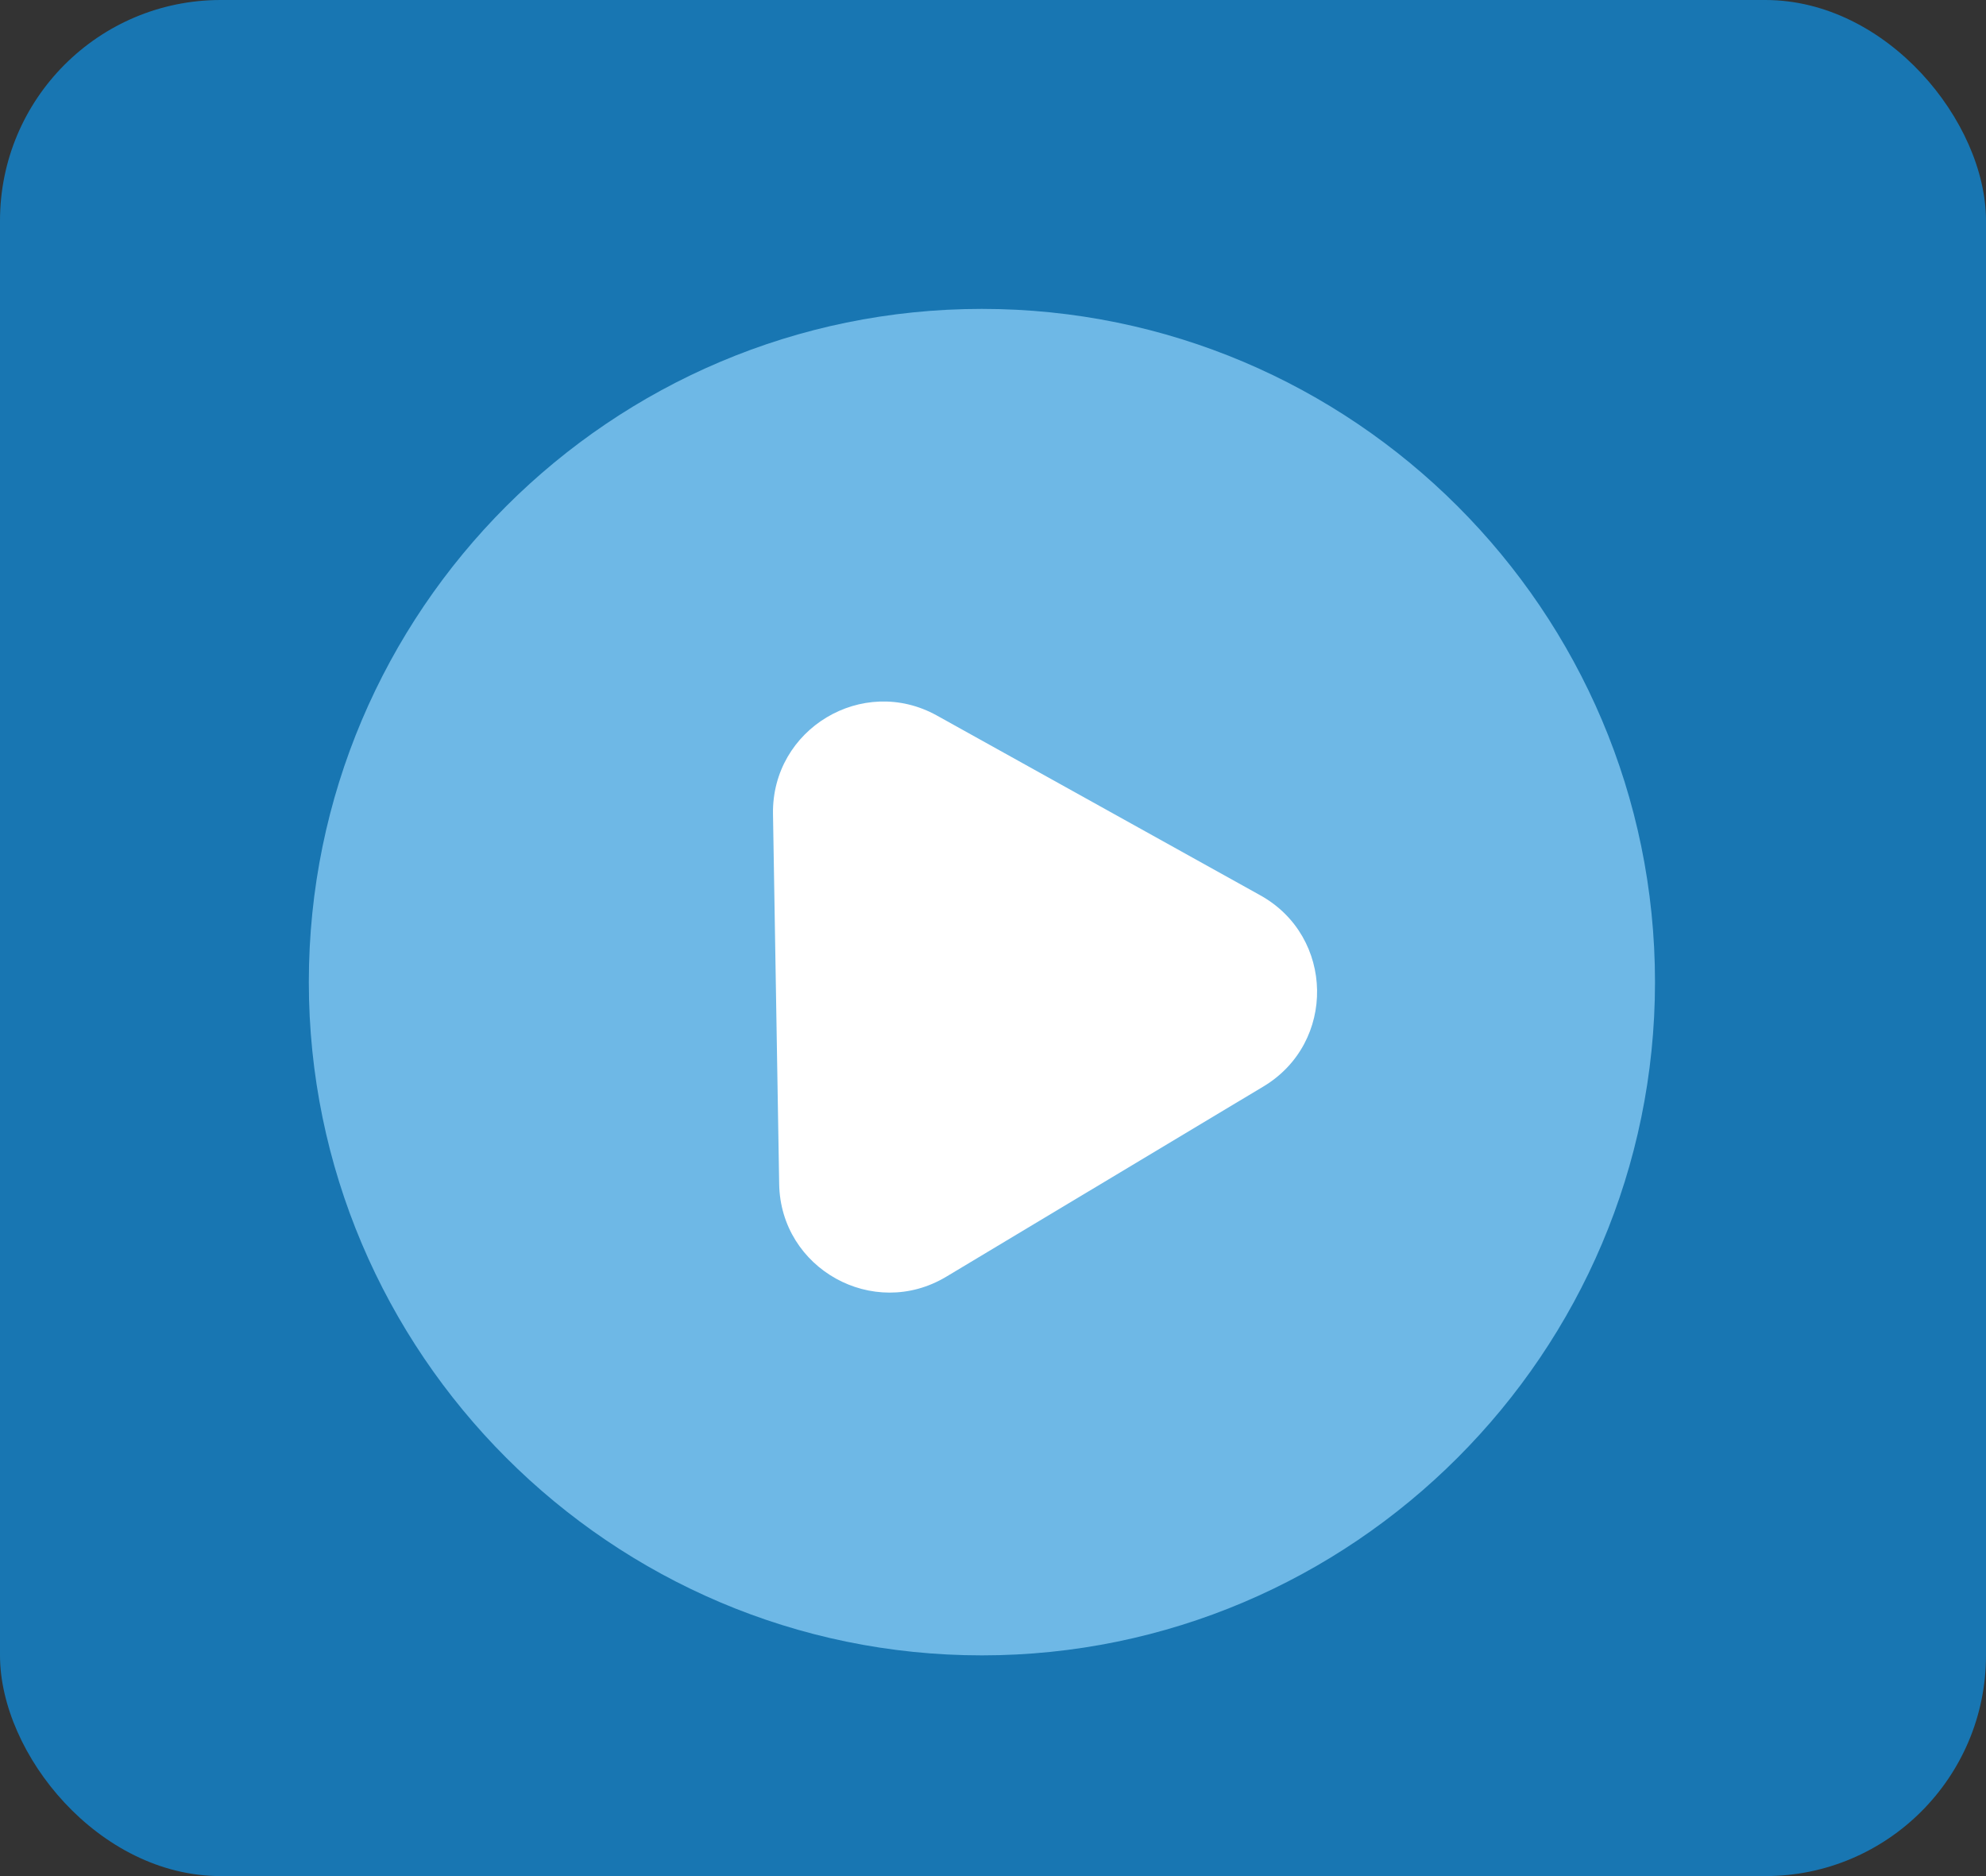
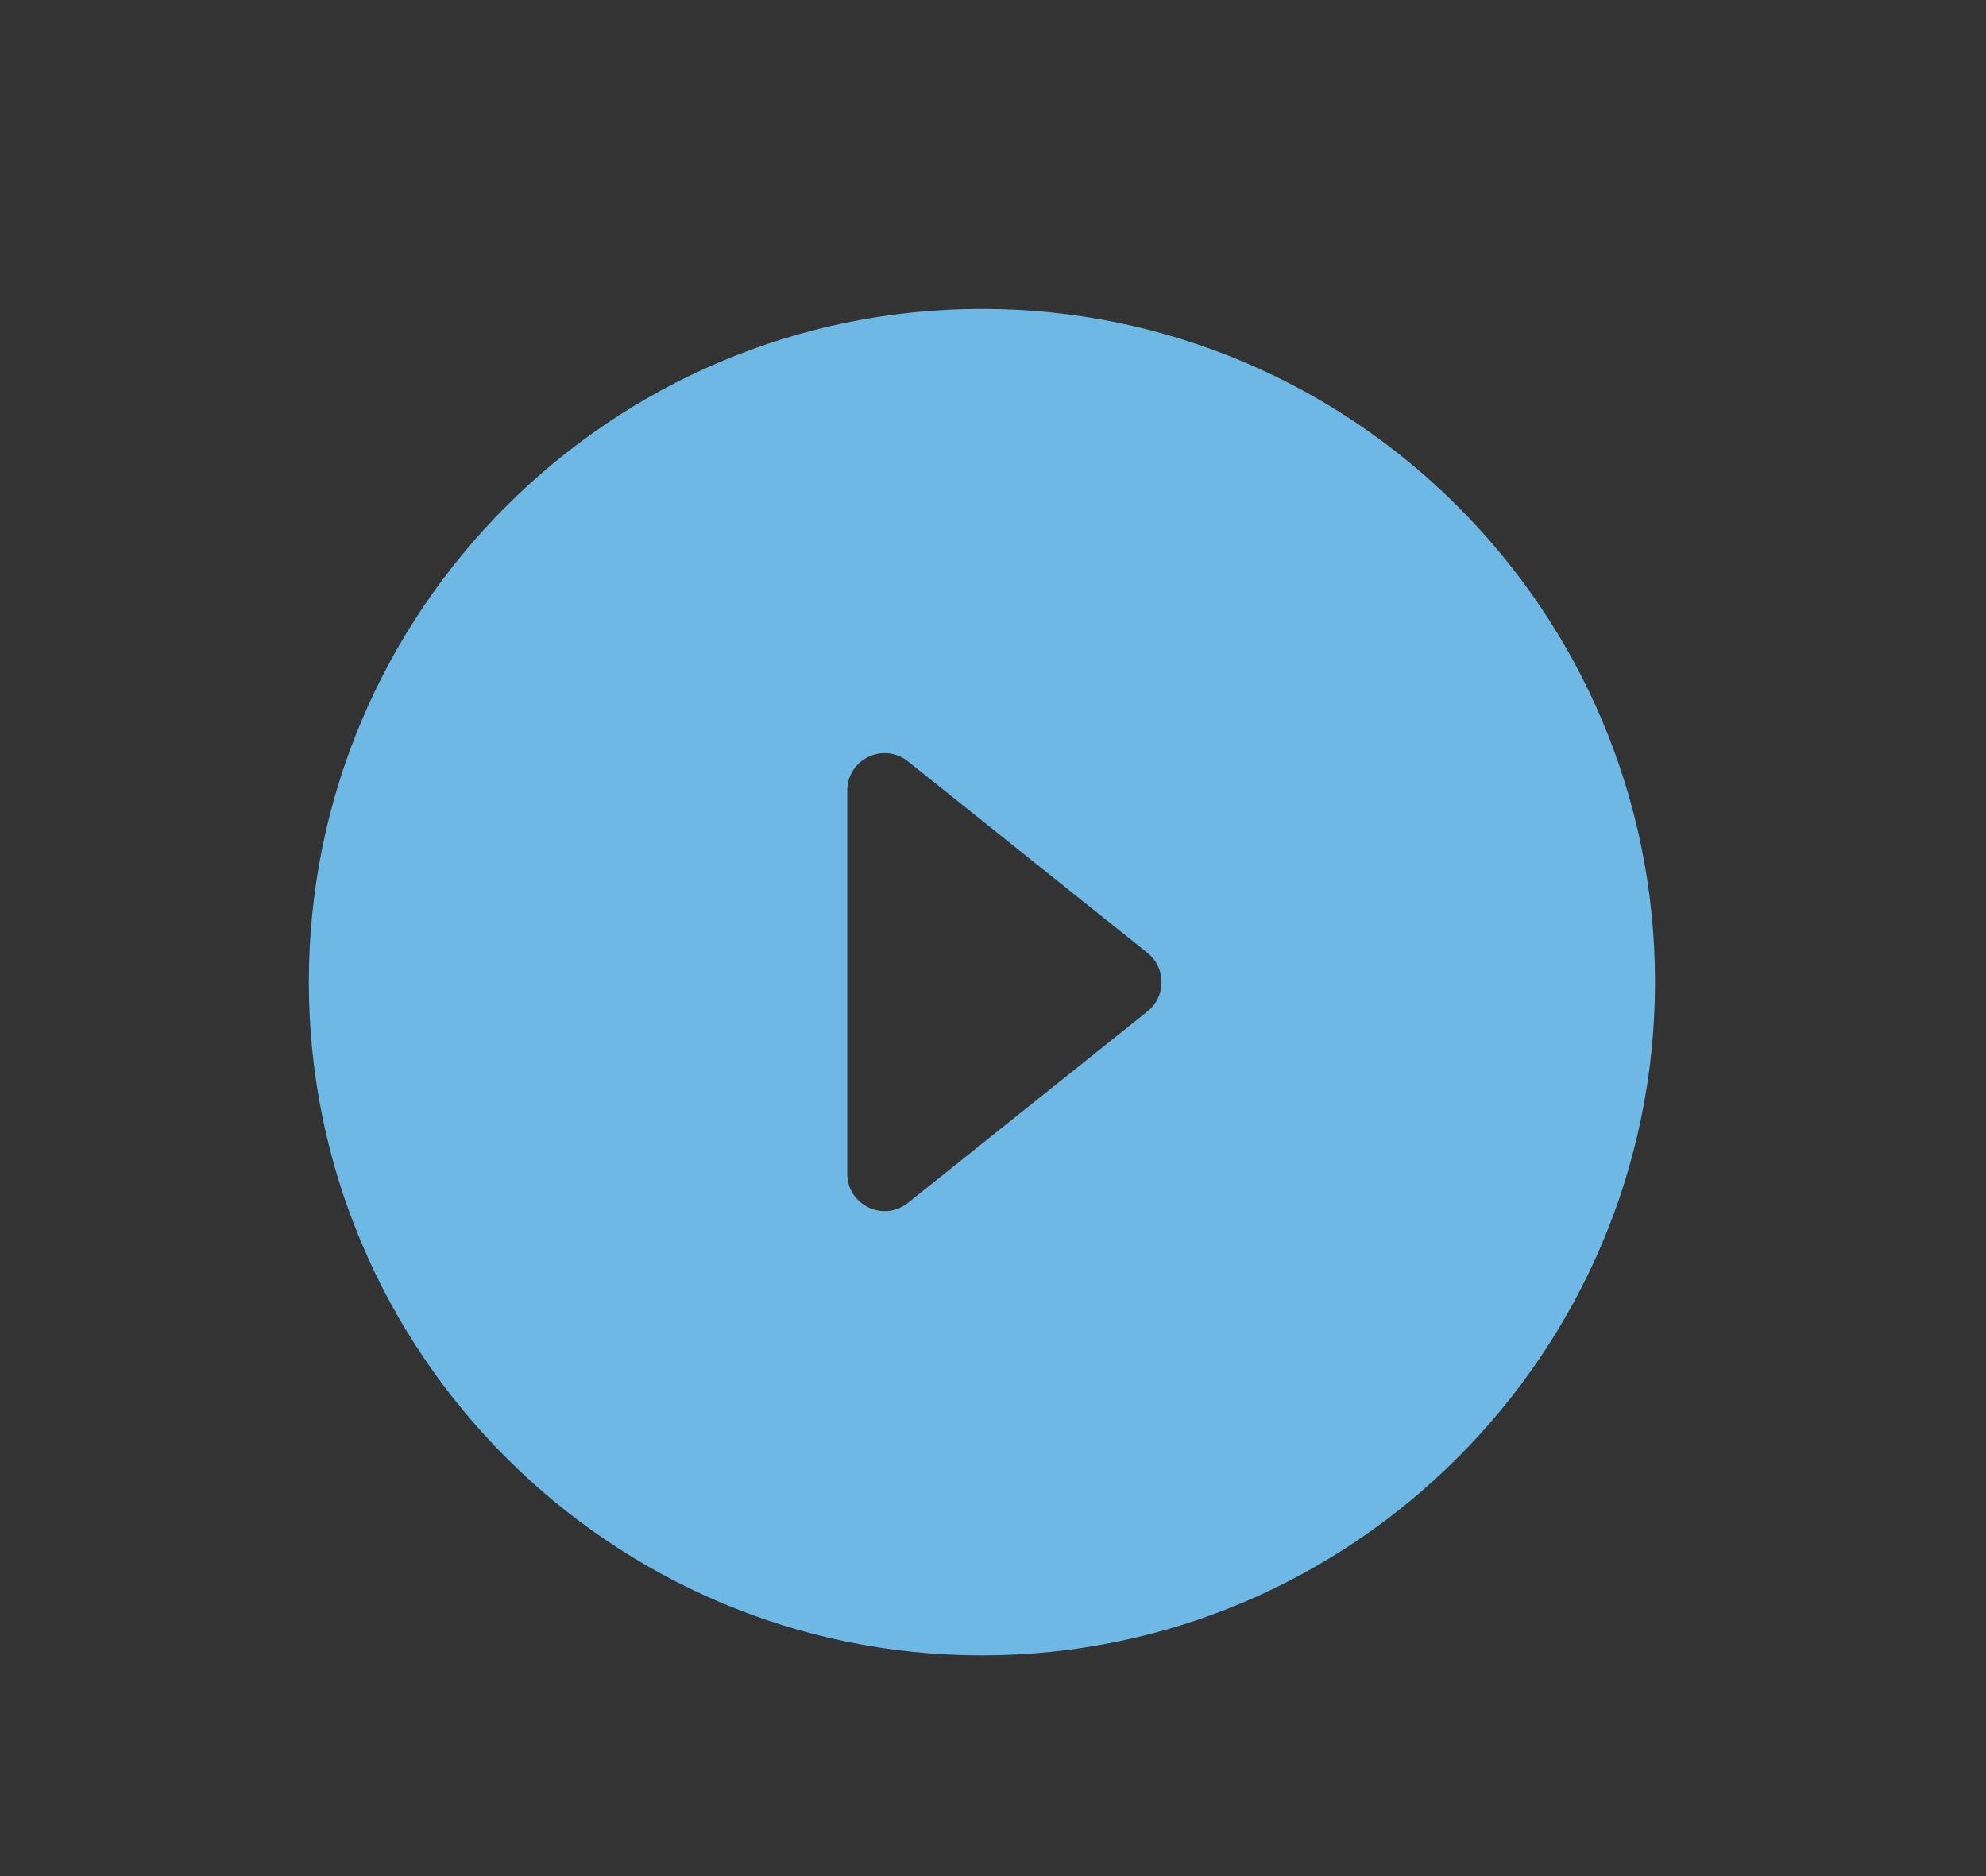
<svg xmlns="http://www.w3.org/2000/svg" width="18" height="17" viewBox="0 0 18 17" fill="none">
  <rect x="0" y="0" width="18" height="17" fill="#333333" stroke="none" />
-   <rect width="18" height="17" rx="2" fill="#1876B2" />
-   <rect x="7.043" y="6.512" width="3.713" height="5.305" fill="white" />
  <path d="M8.899 2.799C5.538 2.799 2.799 5.532 2.799 8.899C2.799 12.26 5.538 15 8.899 15C12.26 15 15 12.26 15 8.899C15 5.532 12.26 2.799 8.899 2.799ZM7.679 10.636V7.163C7.679 6.879 8.007 6.722 8.229 6.899L10.401 8.635C10.57 8.771 10.57 9.028 10.401 9.164L8.229 10.9C8.007 11.077 7.679 10.919 7.679 10.636Z" fill="#6EB8E6" />
-   <path d="M11.423 8.113C12.096 8.487 12.112 9.449 11.451 9.845L8.576 11.569C7.915 11.965 7.074 11.497 7.062 10.728L7.006 7.375C6.994 6.605 7.819 6.11 8.492 6.484L11.423 8.113Z" fill="white" />
</svg>